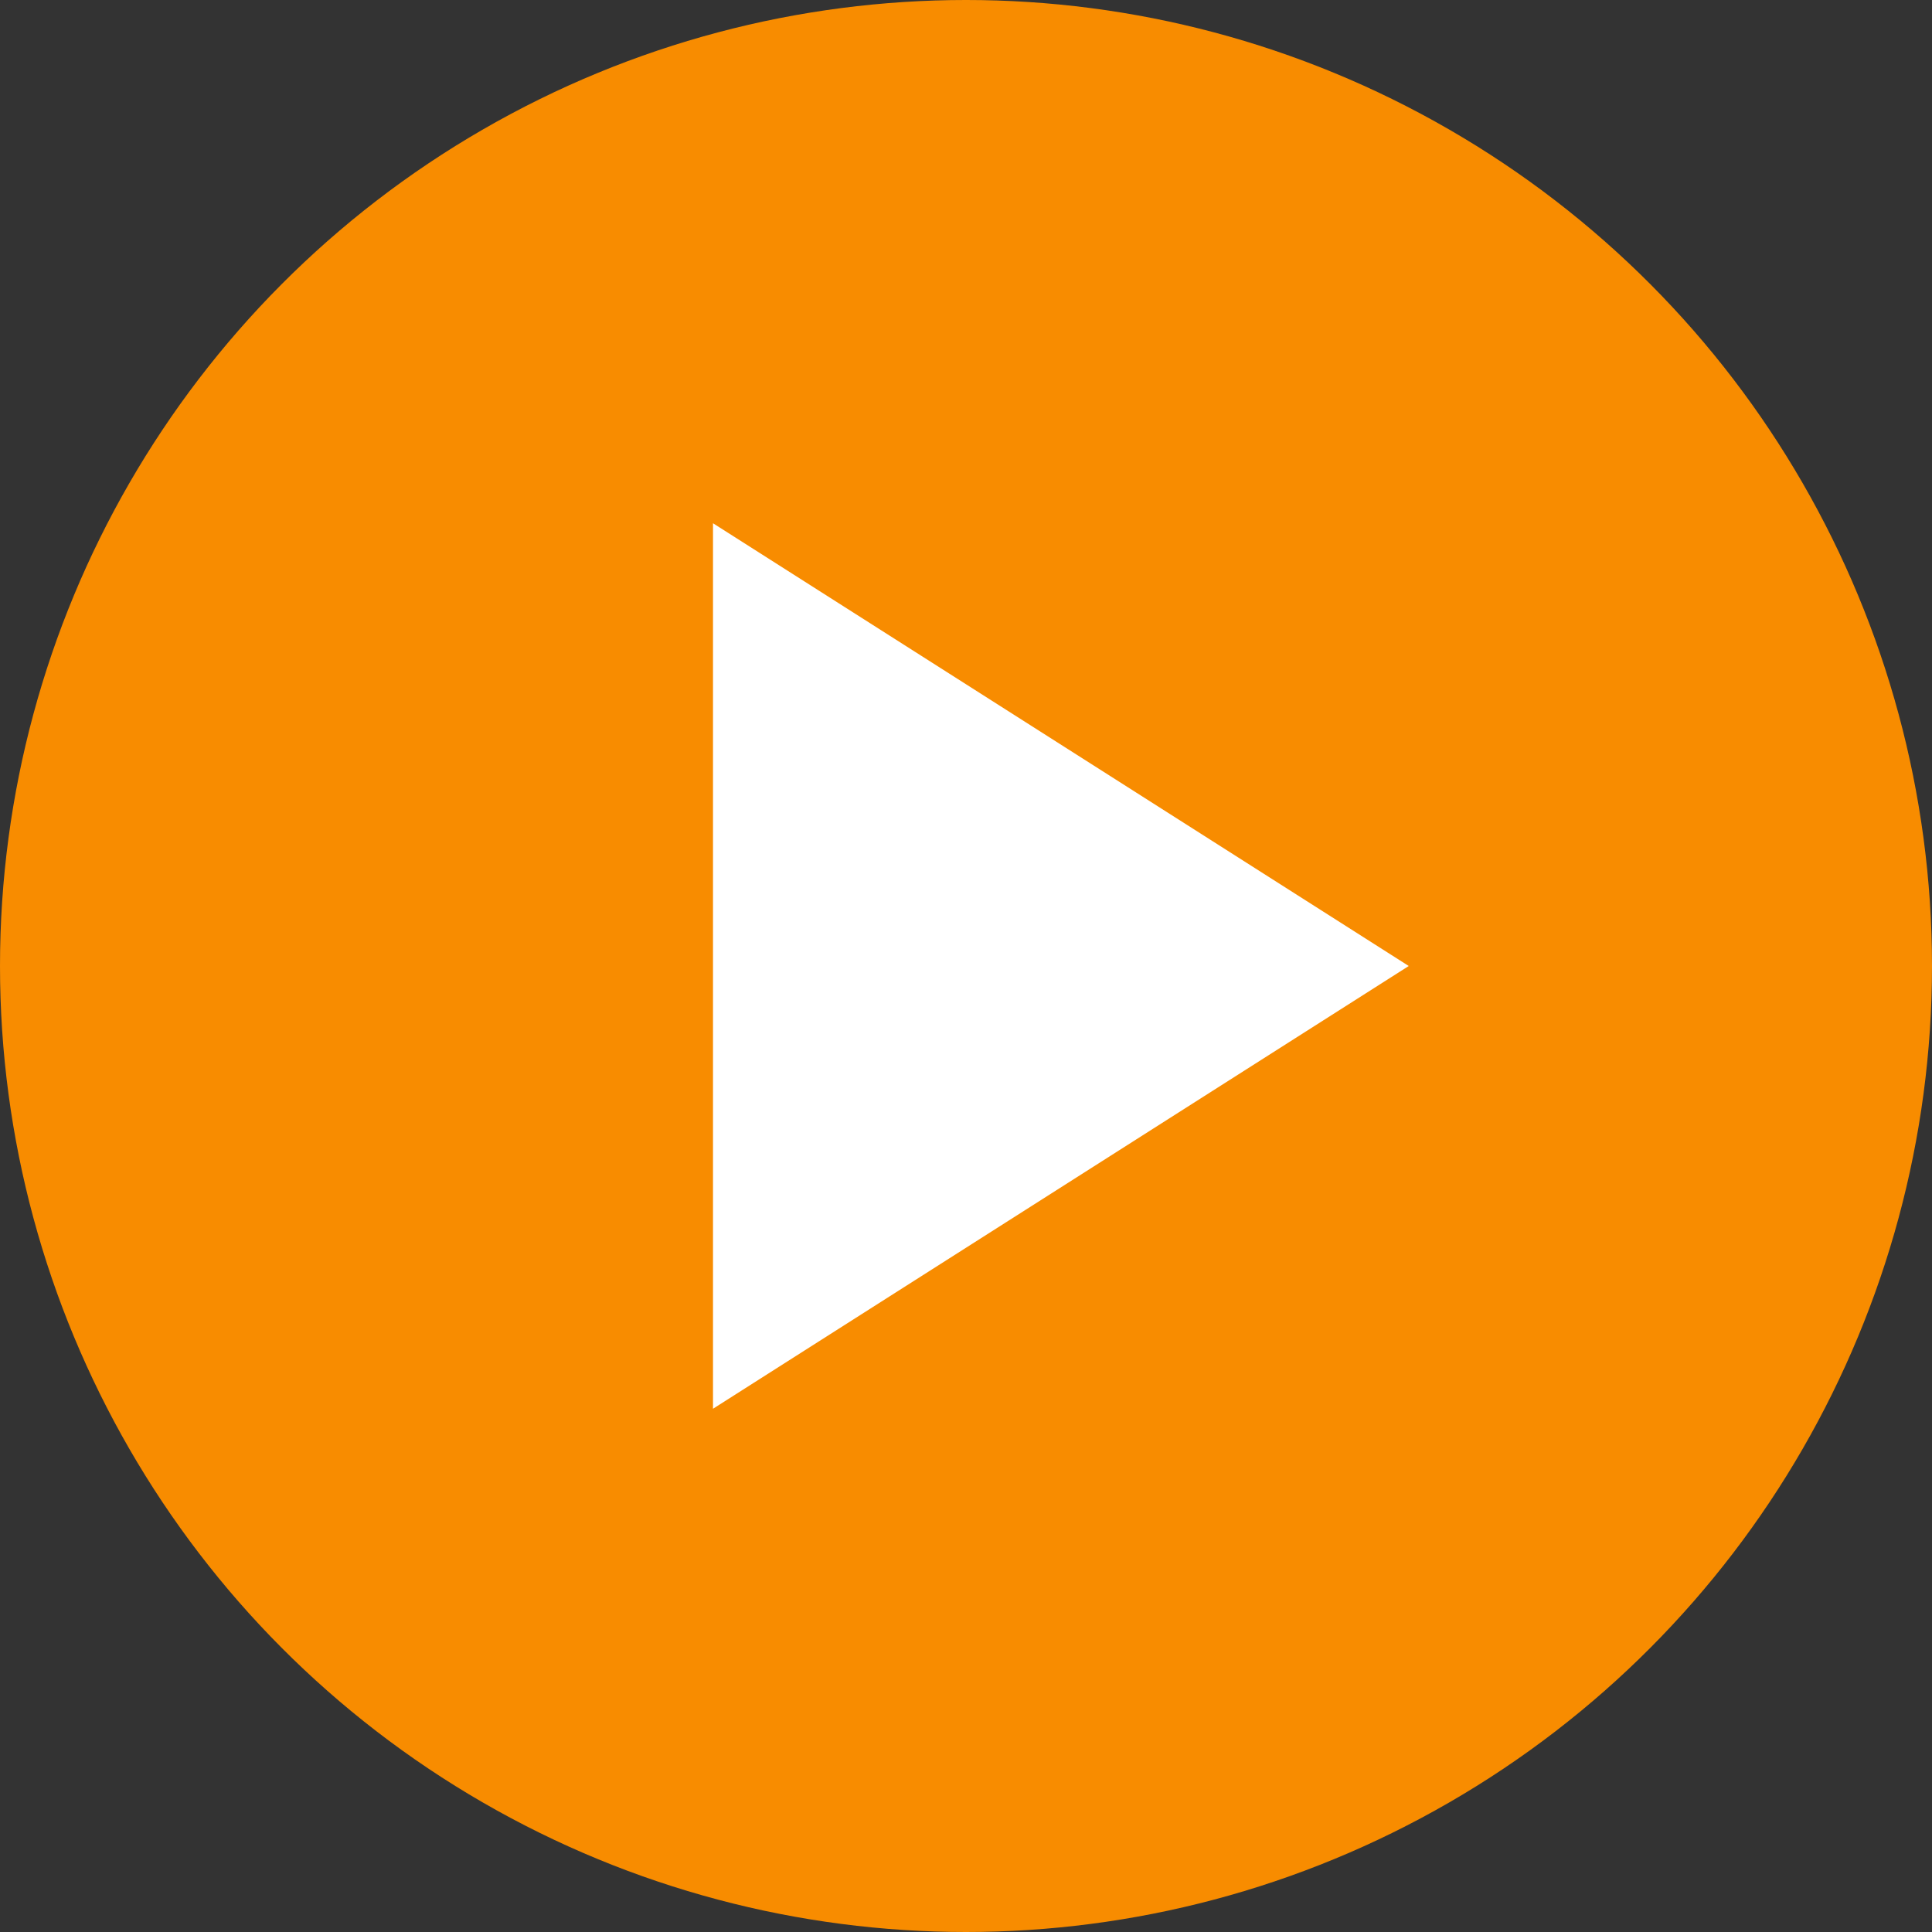
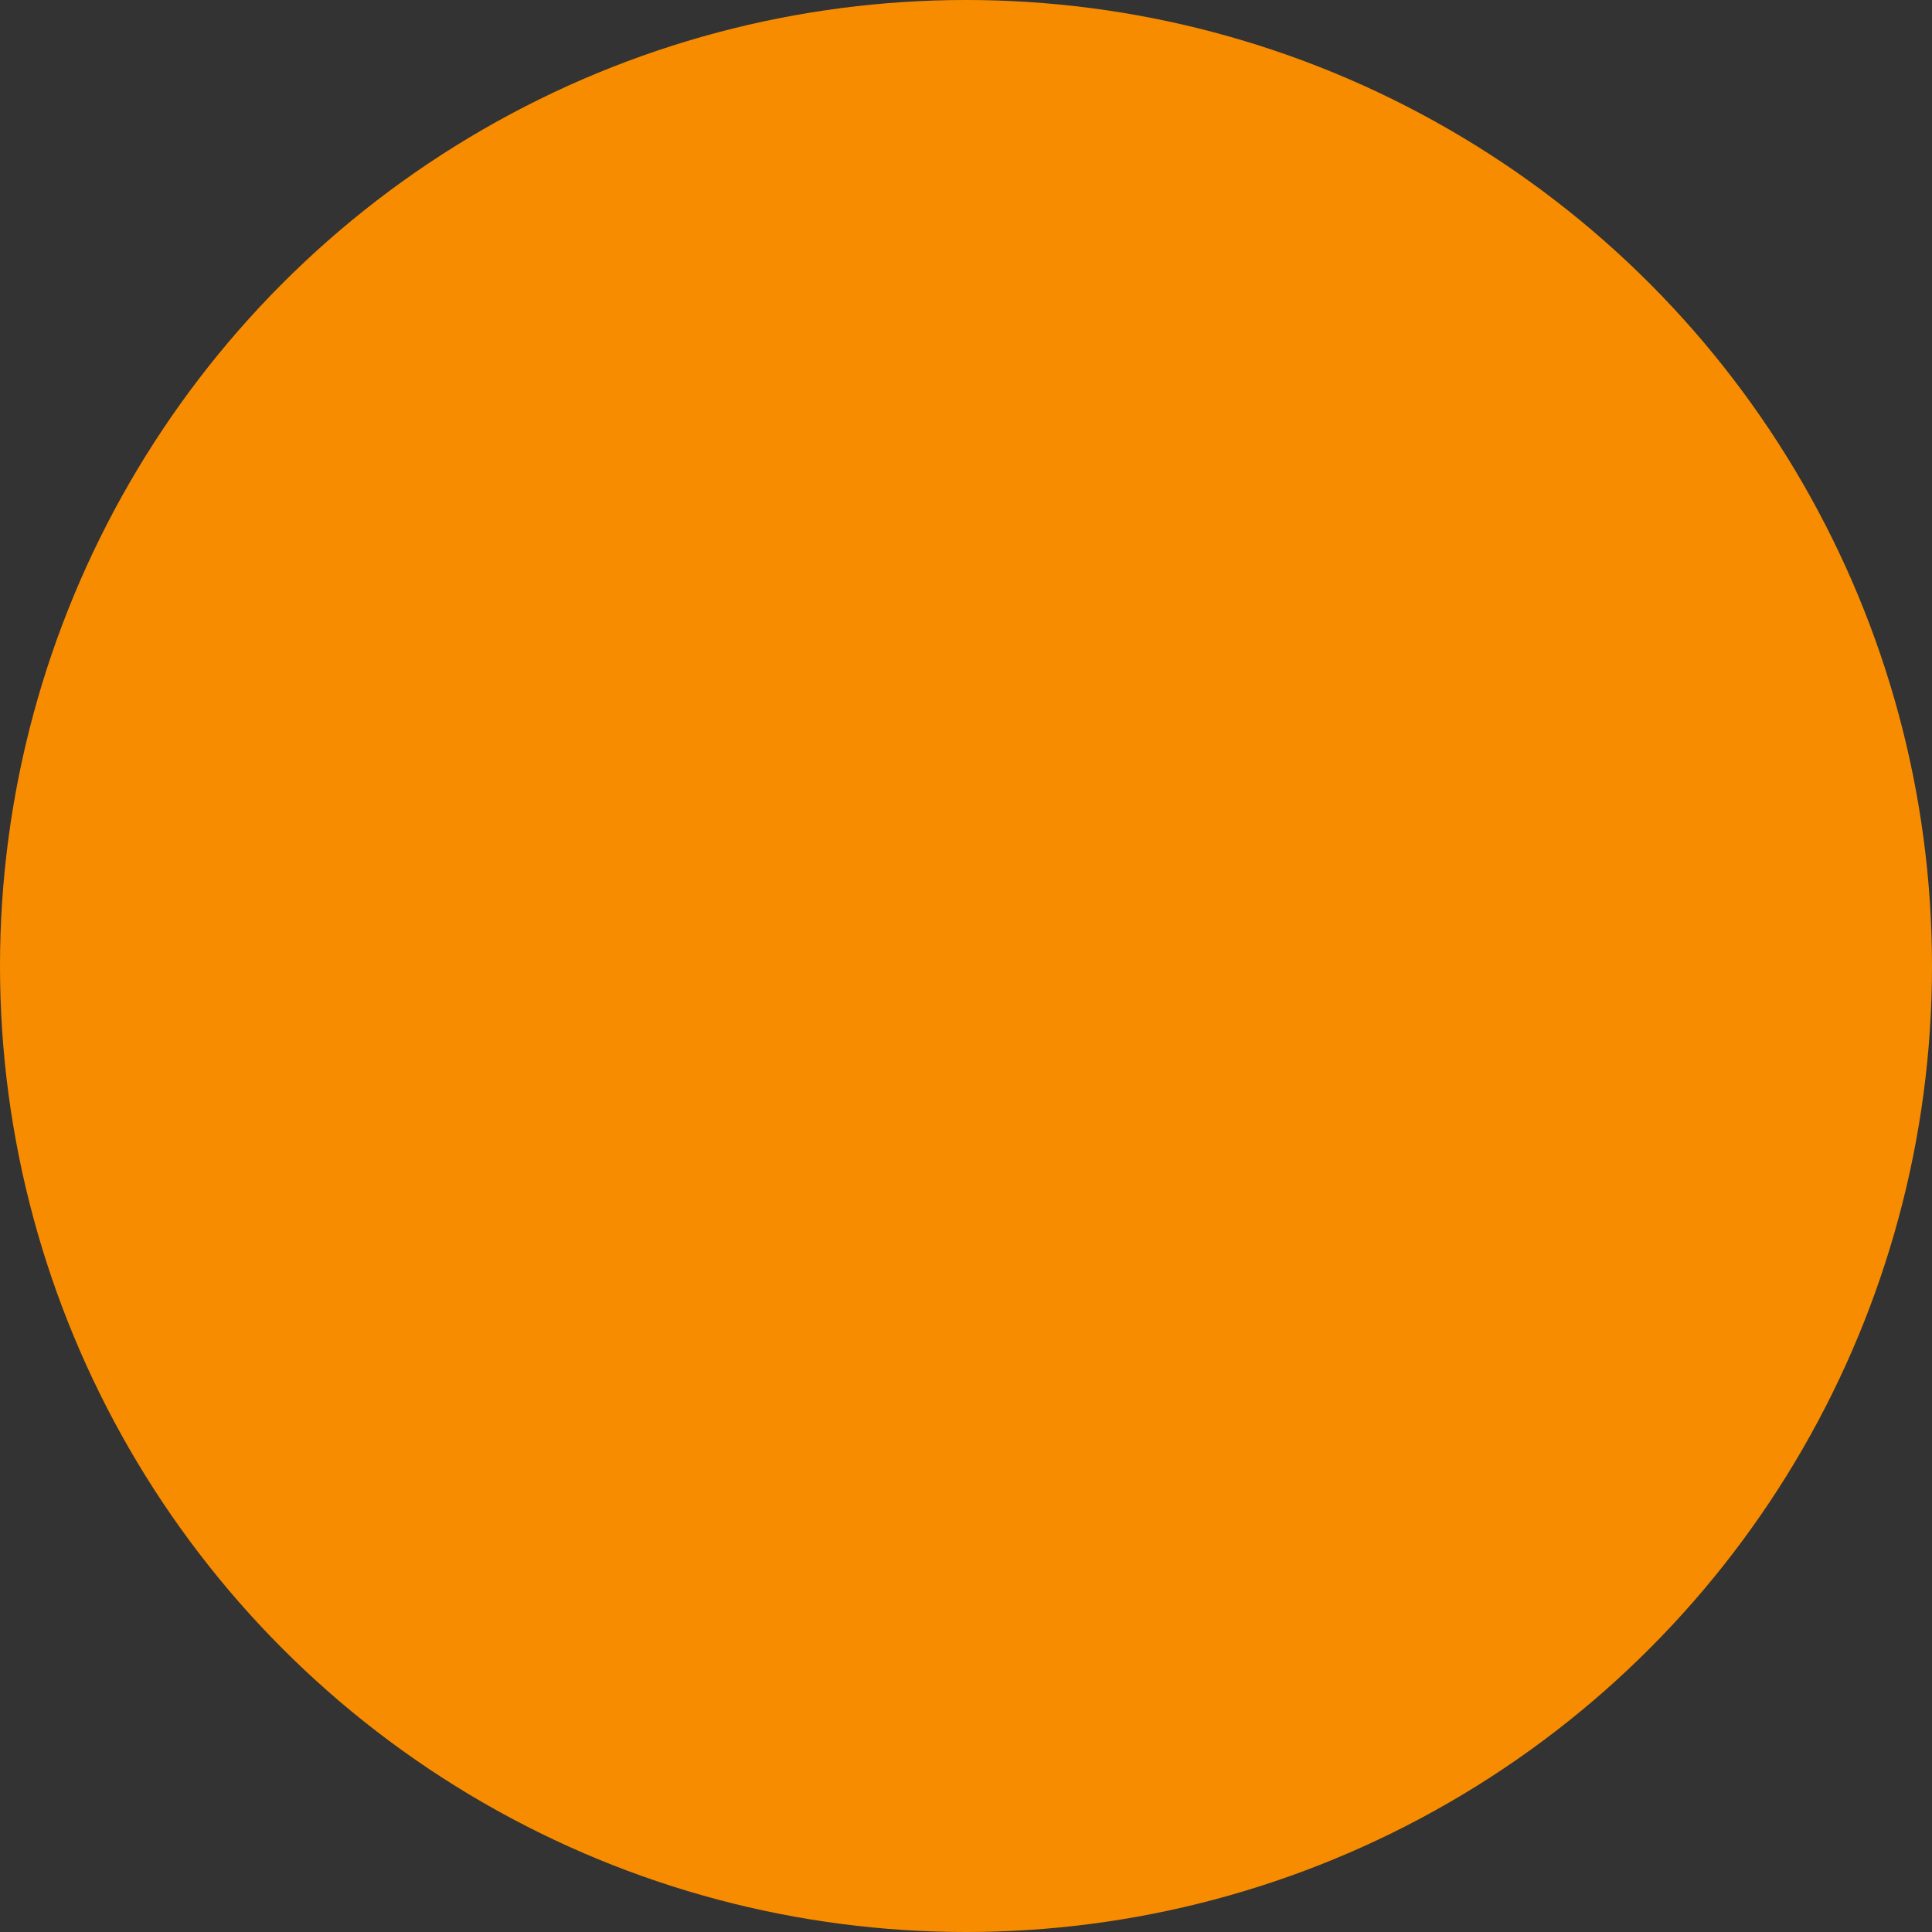
<svg xmlns="http://www.w3.org/2000/svg" width="42" height="42" viewBox="0 0 42 42" fill="none">
  <rect x="0" y="0" width="42" height="42" fill="#333333" stroke="none" />
  <circle cx="21" cy="21" r="21" fill="#F88C00" />
  <g clip-path="url(#clip0_767_59229)">
-     <path d="M15.5 11.375V30.625L30.625 21L15.5 11.375Z" fill="white" />
-   </g>
+     </g>
  <defs>
    <clipPath id="clip0_767_59229">
      <rect width="33" height="33" fill="white" transform="translate(4.5 4.5)" />
    </clipPath>
  </defs>
</svg>